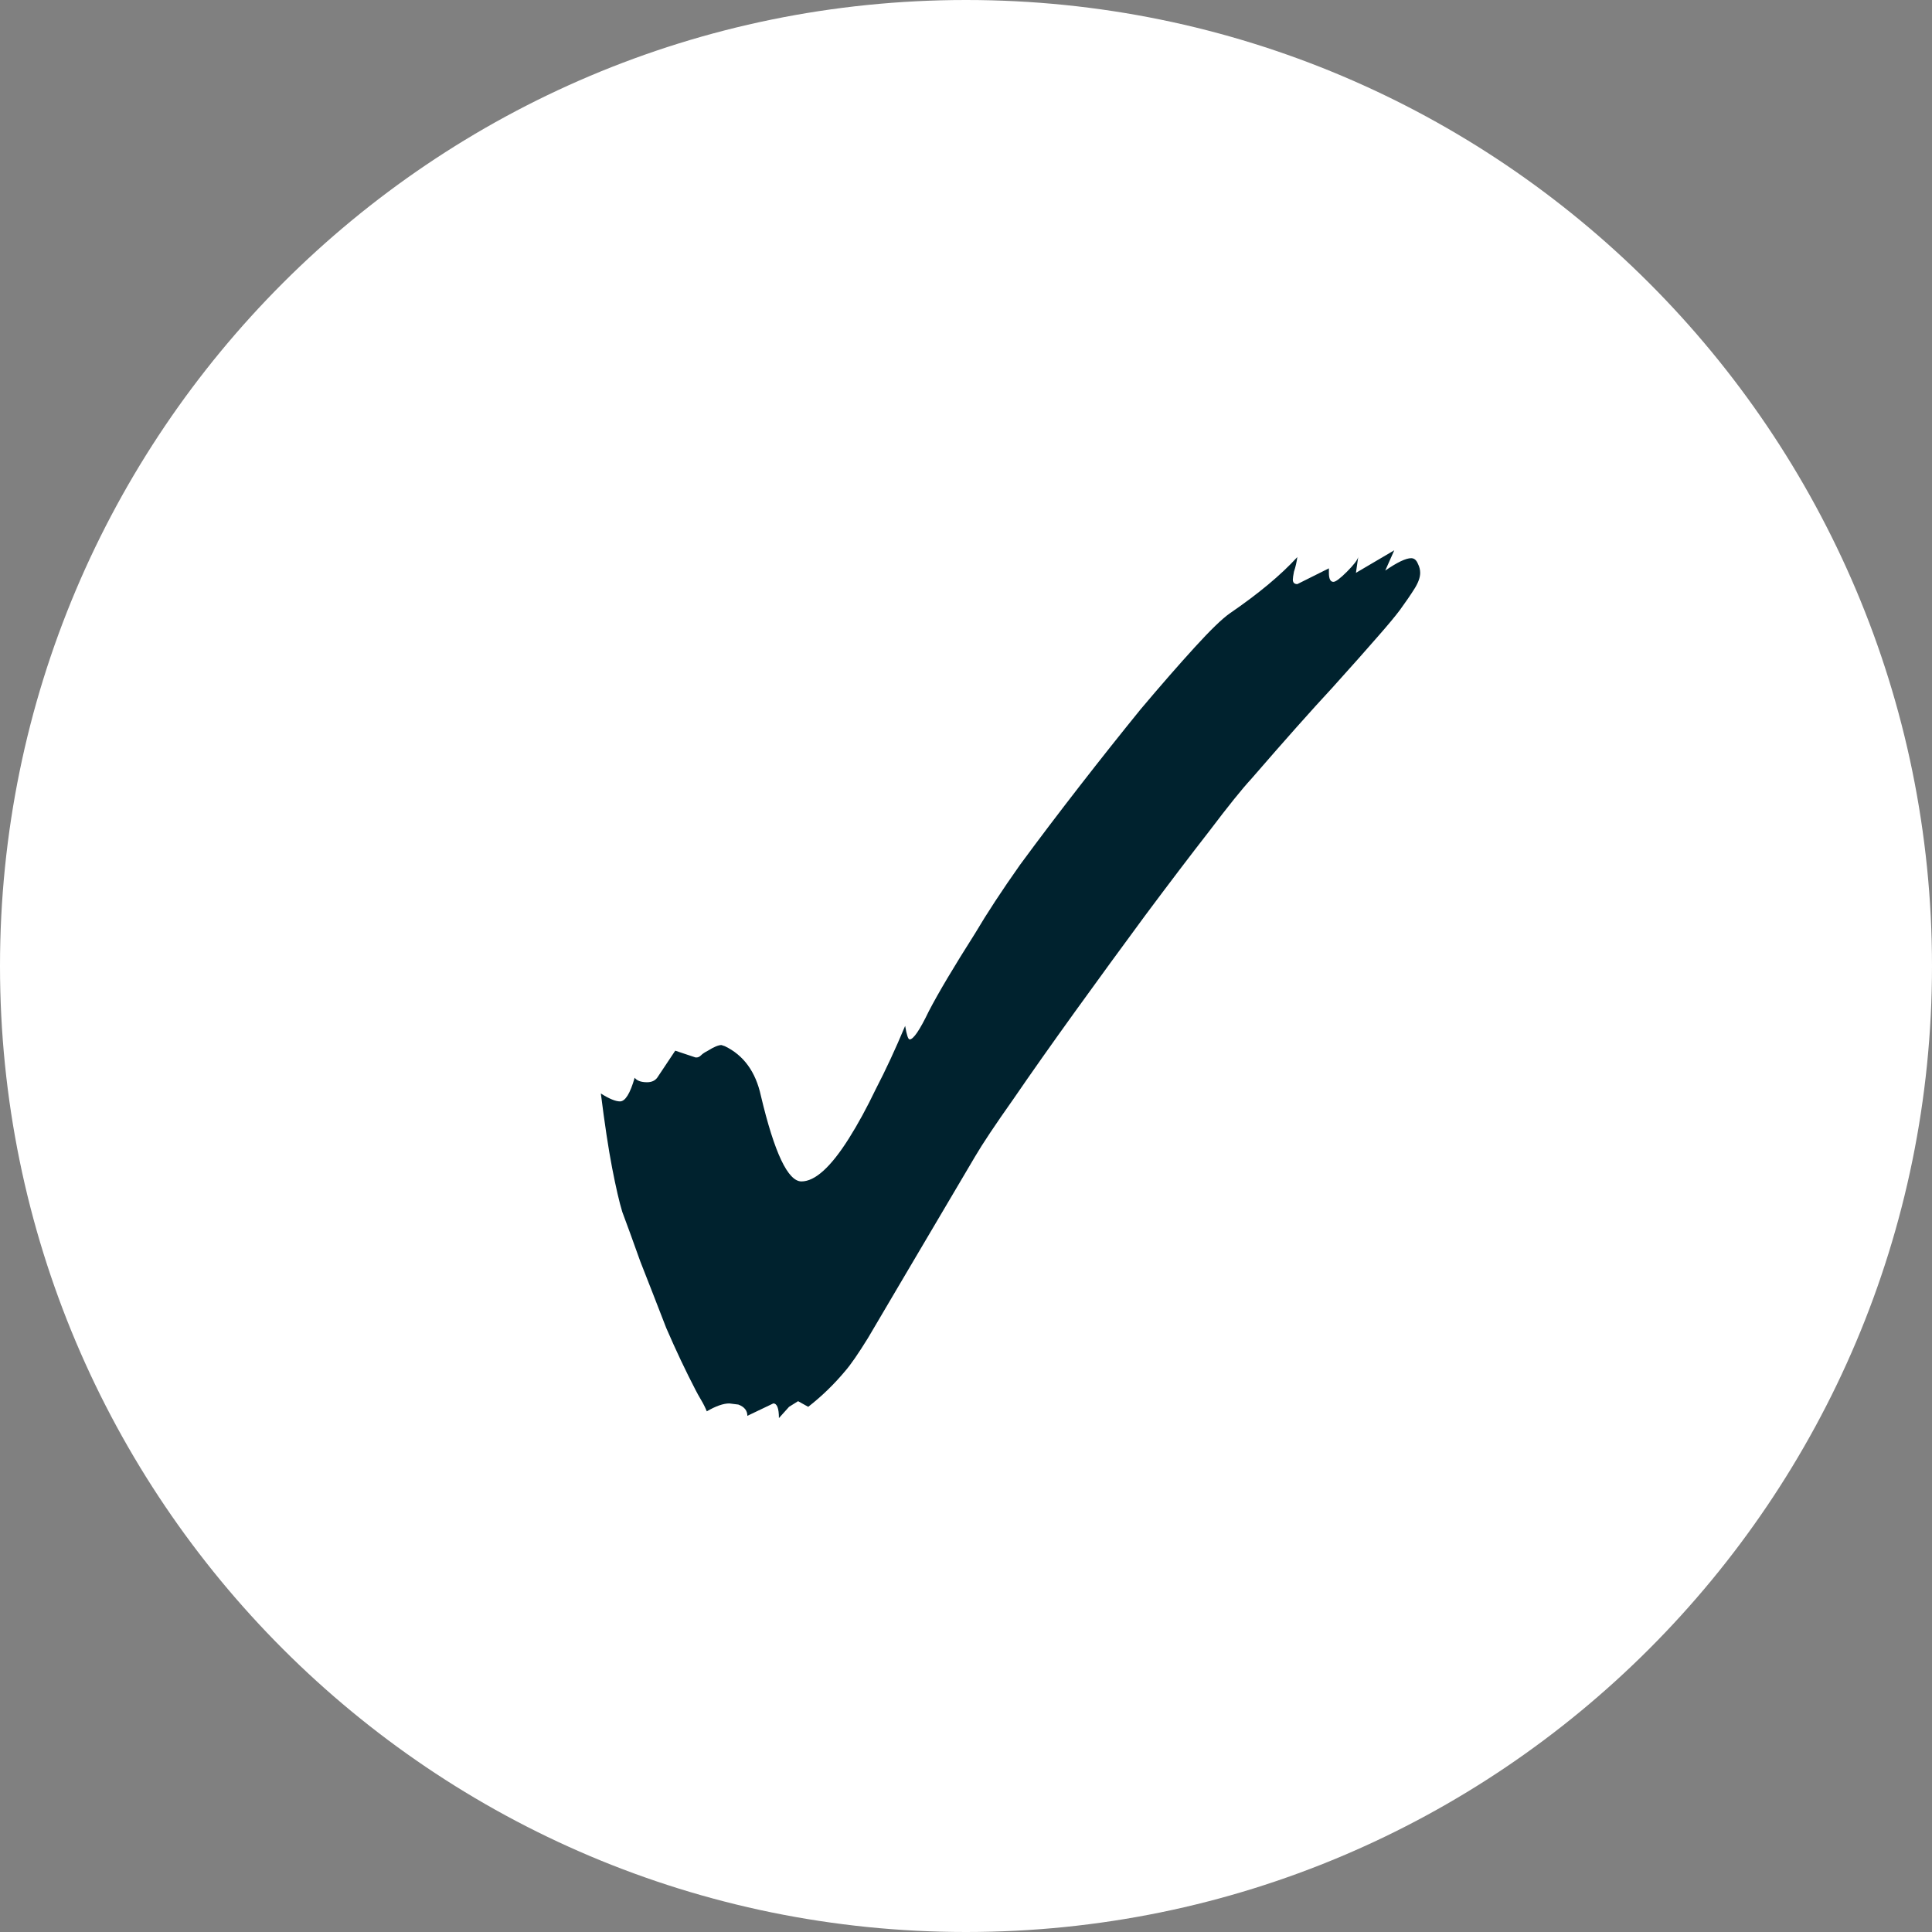
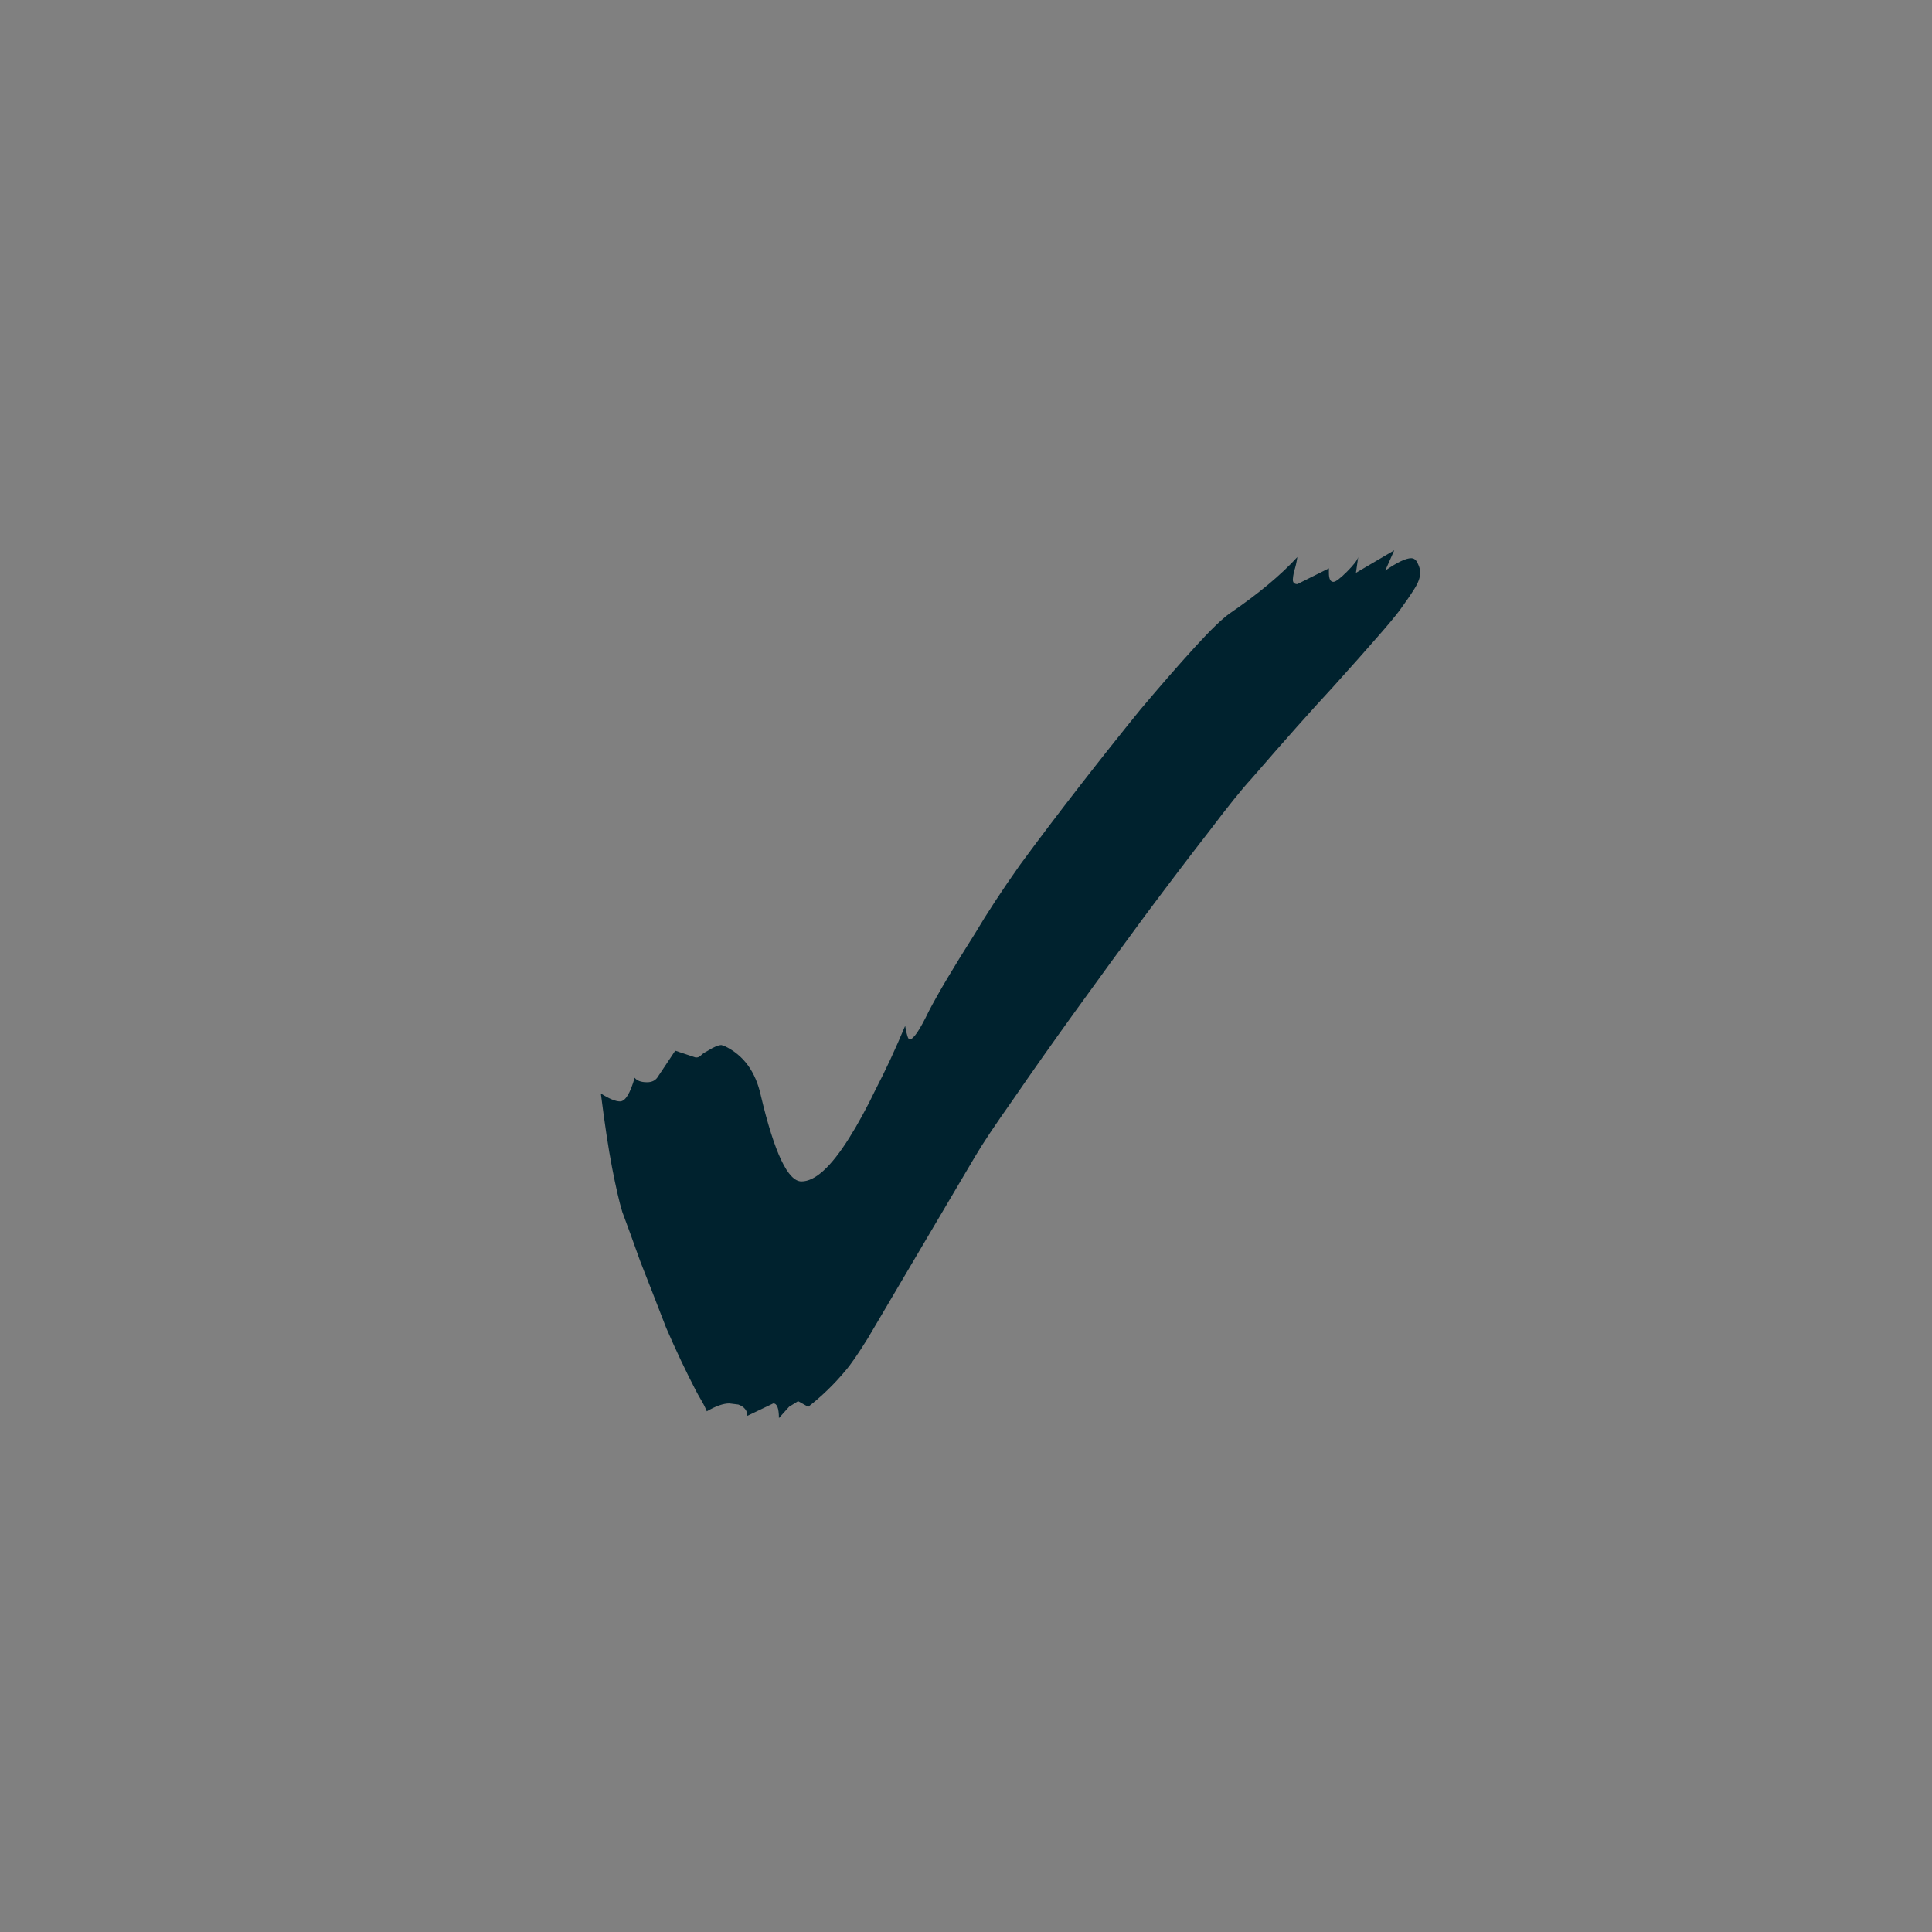
<svg xmlns="http://www.w3.org/2000/svg" width="24" height="24" viewBox="0 0 24 24" fill="none">
  <rect x="0" y="0" width="24" height="24" fill="#808080" stroke="none" />
-   <path d="M0 12C0 5.373 5.373 0 12 0C18.627 0 24 5.373 24 12C24 18.627 18.627 24 12 24C5.373 24 0 18.627 0 12Z" fill="white" />
  <path d="M9.676 17.616C9.676 17.495 9.653 17.434 9.606 17.434L9.284 17.588C9.284 17.523 9.247 17.476 9.172 17.448L9.06 17.434C8.985 17.434 8.892 17.467 8.78 17.532C8.761 17.485 8.738 17.439 8.71 17.392C8.682 17.345 8.659 17.303 8.64 17.266C8.519 17.033 8.397 16.776 8.276 16.496C8.164 16.207 8.057 15.931 7.954 15.67C7.861 15.409 7.786 15.203 7.73 15.054C7.693 14.933 7.651 14.751 7.604 14.508C7.557 14.265 7.511 13.957 7.464 13.584C7.567 13.649 7.646 13.682 7.702 13.682C7.767 13.682 7.828 13.584 7.884 13.388C7.912 13.425 7.963 13.444 8.038 13.444C8.094 13.444 8.136 13.425 8.164 13.388L8.388 13.052L8.64 13.136H8.654C8.673 13.136 8.691 13.127 8.71 13.108C8.729 13.089 8.757 13.071 8.794 13.052C8.869 13.005 8.925 12.982 8.962 12.982L9.004 12.996C9.237 13.108 9.387 13.313 9.452 13.612C9.62 14.321 9.788 14.676 9.956 14.676C10.124 14.676 10.32 14.499 10.544 14.144C10.656 13.967 10.768 13.761 10.88 13.528C11.001 13.295 11.123 13.033 11.244 12.744C11.263 12.856 11.281 12.912 11.3 12.912C11.347 12.912 11.426 12.795 11.538 12.562C11.659 12.329 11.851 12.007 12.112 11.596C12.261 11.344 12.448 11.059 12.672 10.742C12.905 10.425 13.153 10.098 13.414 9.762C13.675 9.426 13.927 9.109 14.17 8.81C14.422 8.511 14.646 8.255 14.842 8.04C15.038 7.825 15.183 7.685 15.276 7.62C15.631 7.377 15.911 7.144 16.116 6.92C16.107 6.985 16.093 7.046 16.074 7.102C16.065 7.149 16.06 7.181 16.06 7.2C16.06 7.237 16.079 7.256 16.116 7.256L16.508 7.06V7.116C16.508 7.191 16.527 7.228 16.564 7.228C16.592 7.228 16.648 7.186 16.732 7.102C16.816 7.018 16.863 6.957 16.872 6.92L16.844 7.116L17.32 6.836L17.208 7.088C17.357 6.985 17.465 6.934 17.53 6.934C17.567 6.934 17.595 6.957 17.614 7.004C17.633 7.041 17.642 7.079 17.642 7.116C17.642 7.172 17.619 7.237 17.572 7.312C17.525 7.387 17.465 7.475 17.39 7.578C17.334 7.653 17.241 7.765 17.11 7.914C16.989 8.054 16.802 8.264 16.55 8.544C16.298 8.815 15.962 9.193 15.542 9.678C15.43 9.799 15.257 10.014 15.024 10.322C14.791 10.621 14.525 10.971 14.226 11.372C13.937 11.764 13.647 12.161 13.358 12.562C13.069 12.963 12.812 13.327 12.588 13.654C12.364 13.971 12.205 14.209 12.112 14.368L11.244 15.838C11.057 16.155 10.903 16.417 10.782 16.622C10.661 16.818 10.567 16.953 10.502 17.028C10.362 17.196 10.208 17.345 10.04 17.476L9.914 17.406L9.802 17.476L9.676 17.616Z" fill="#00222E" />
</svg>